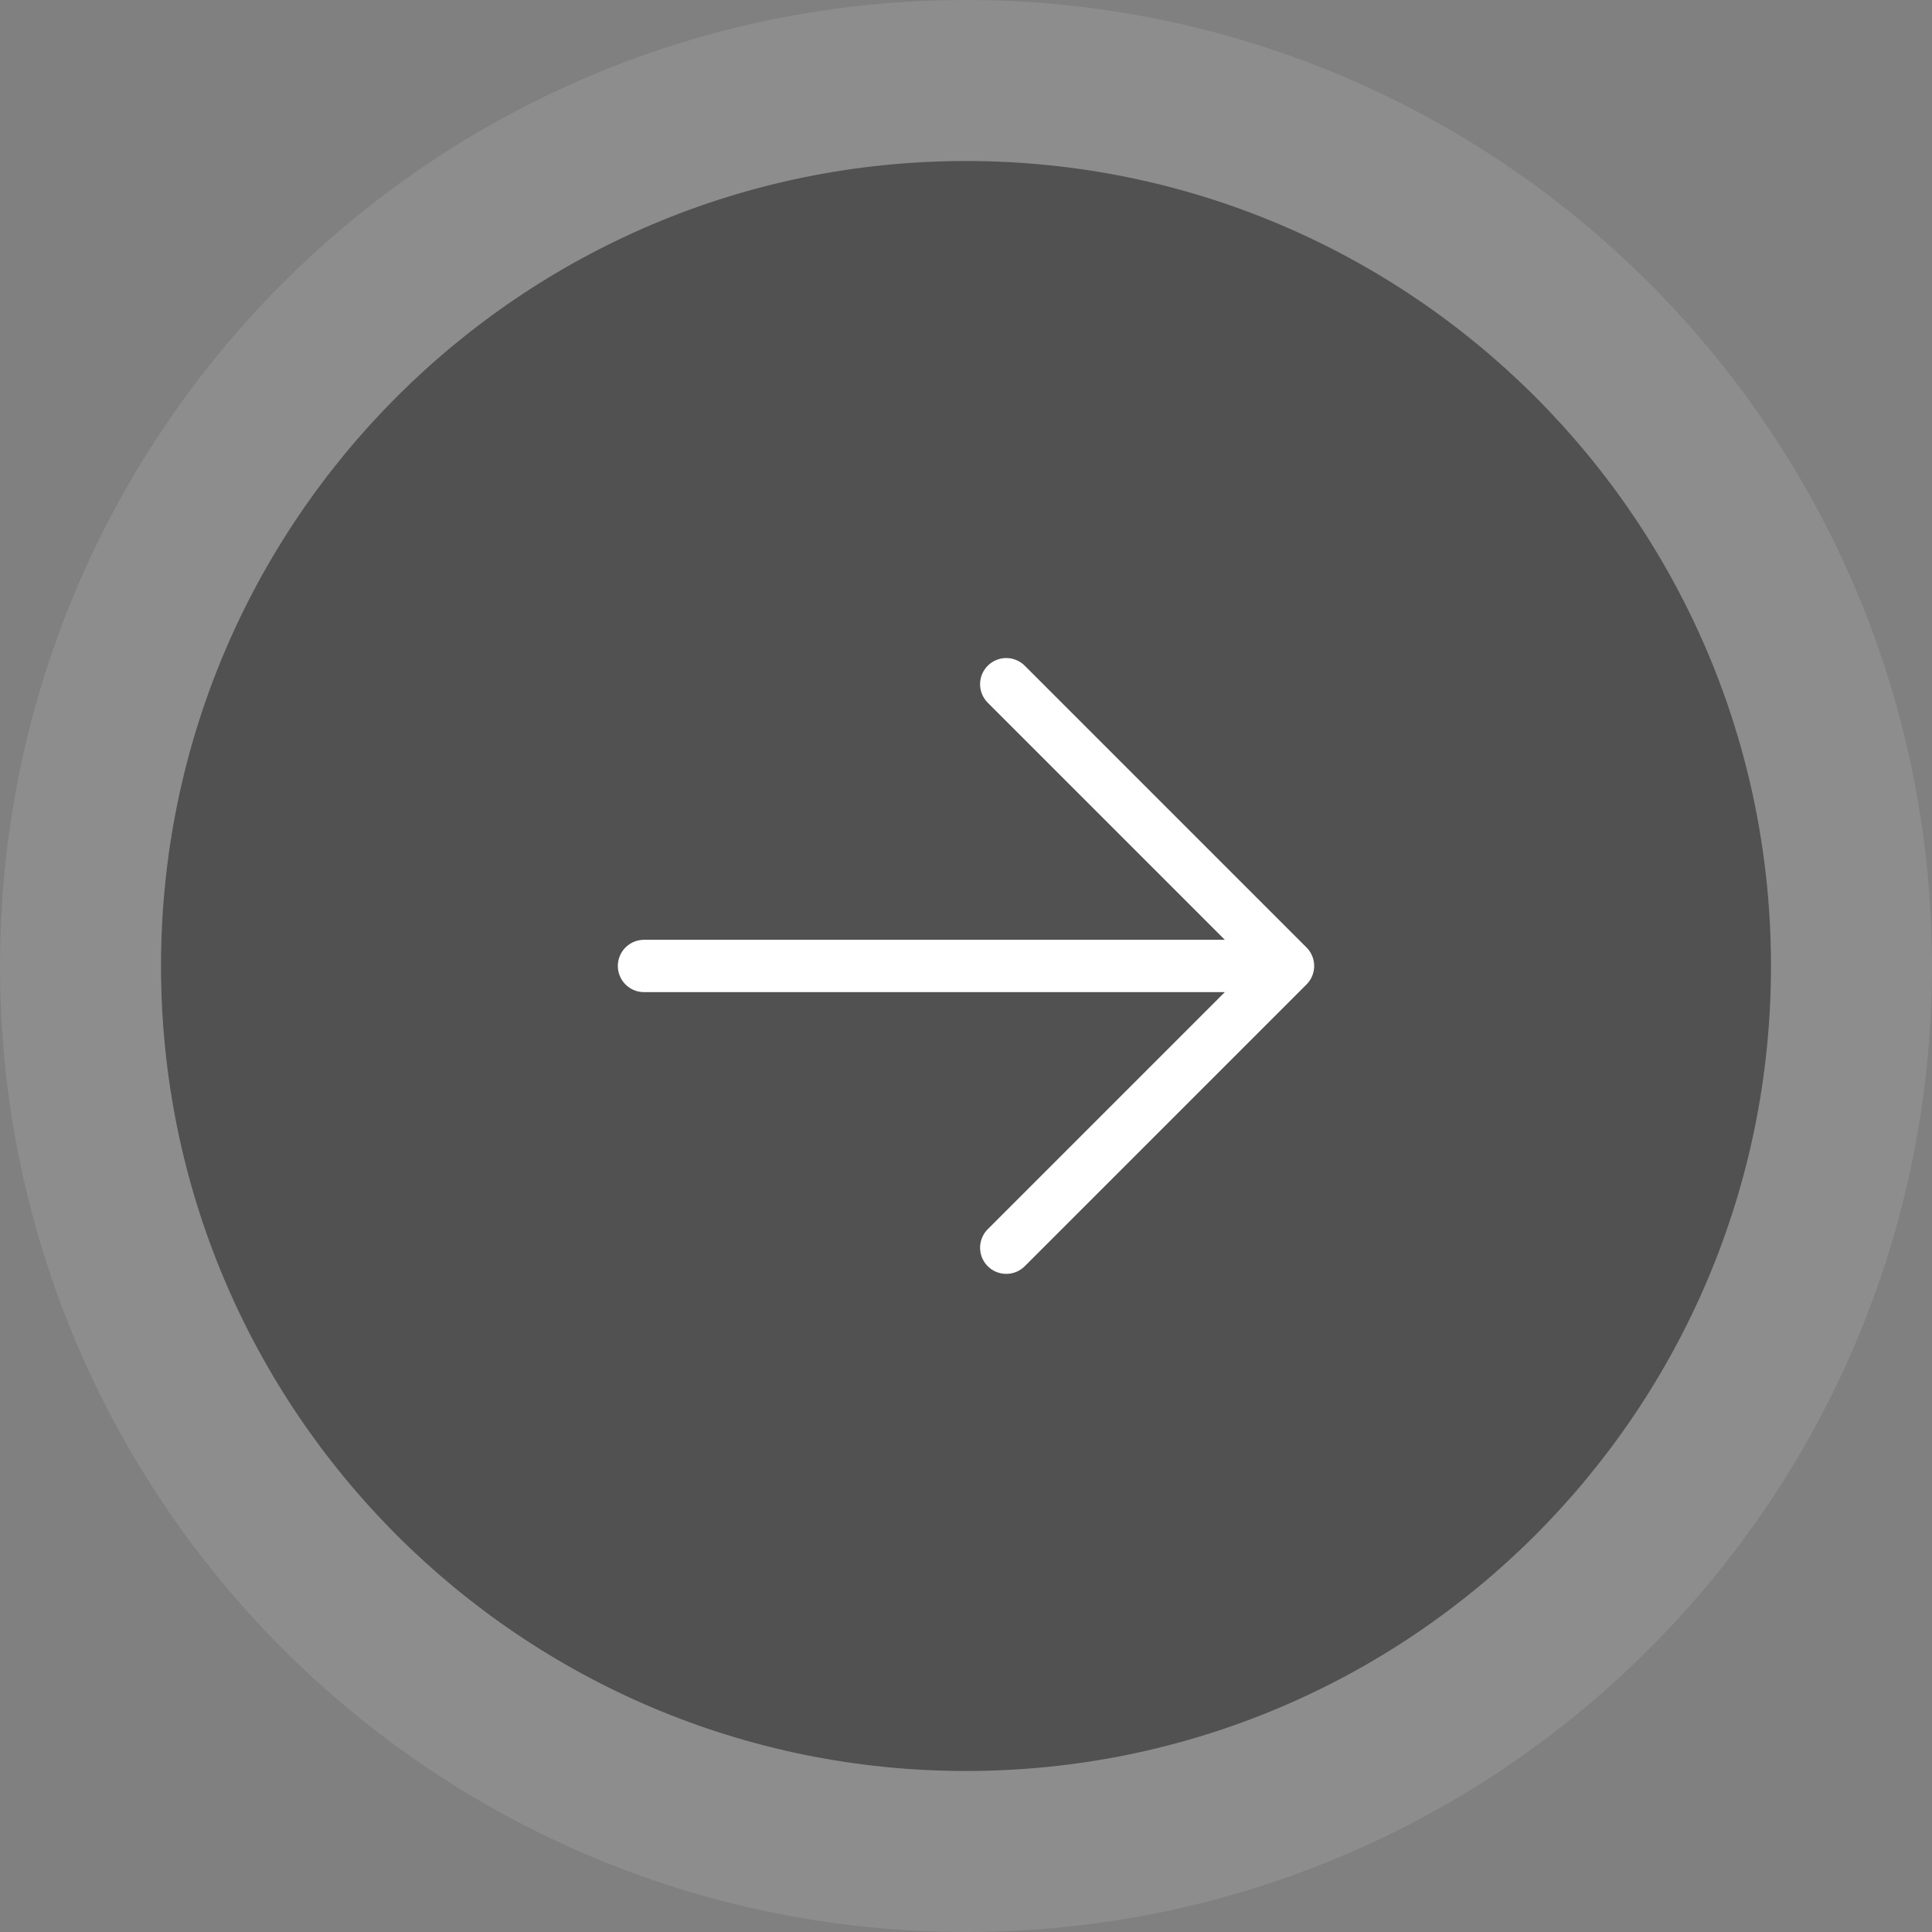
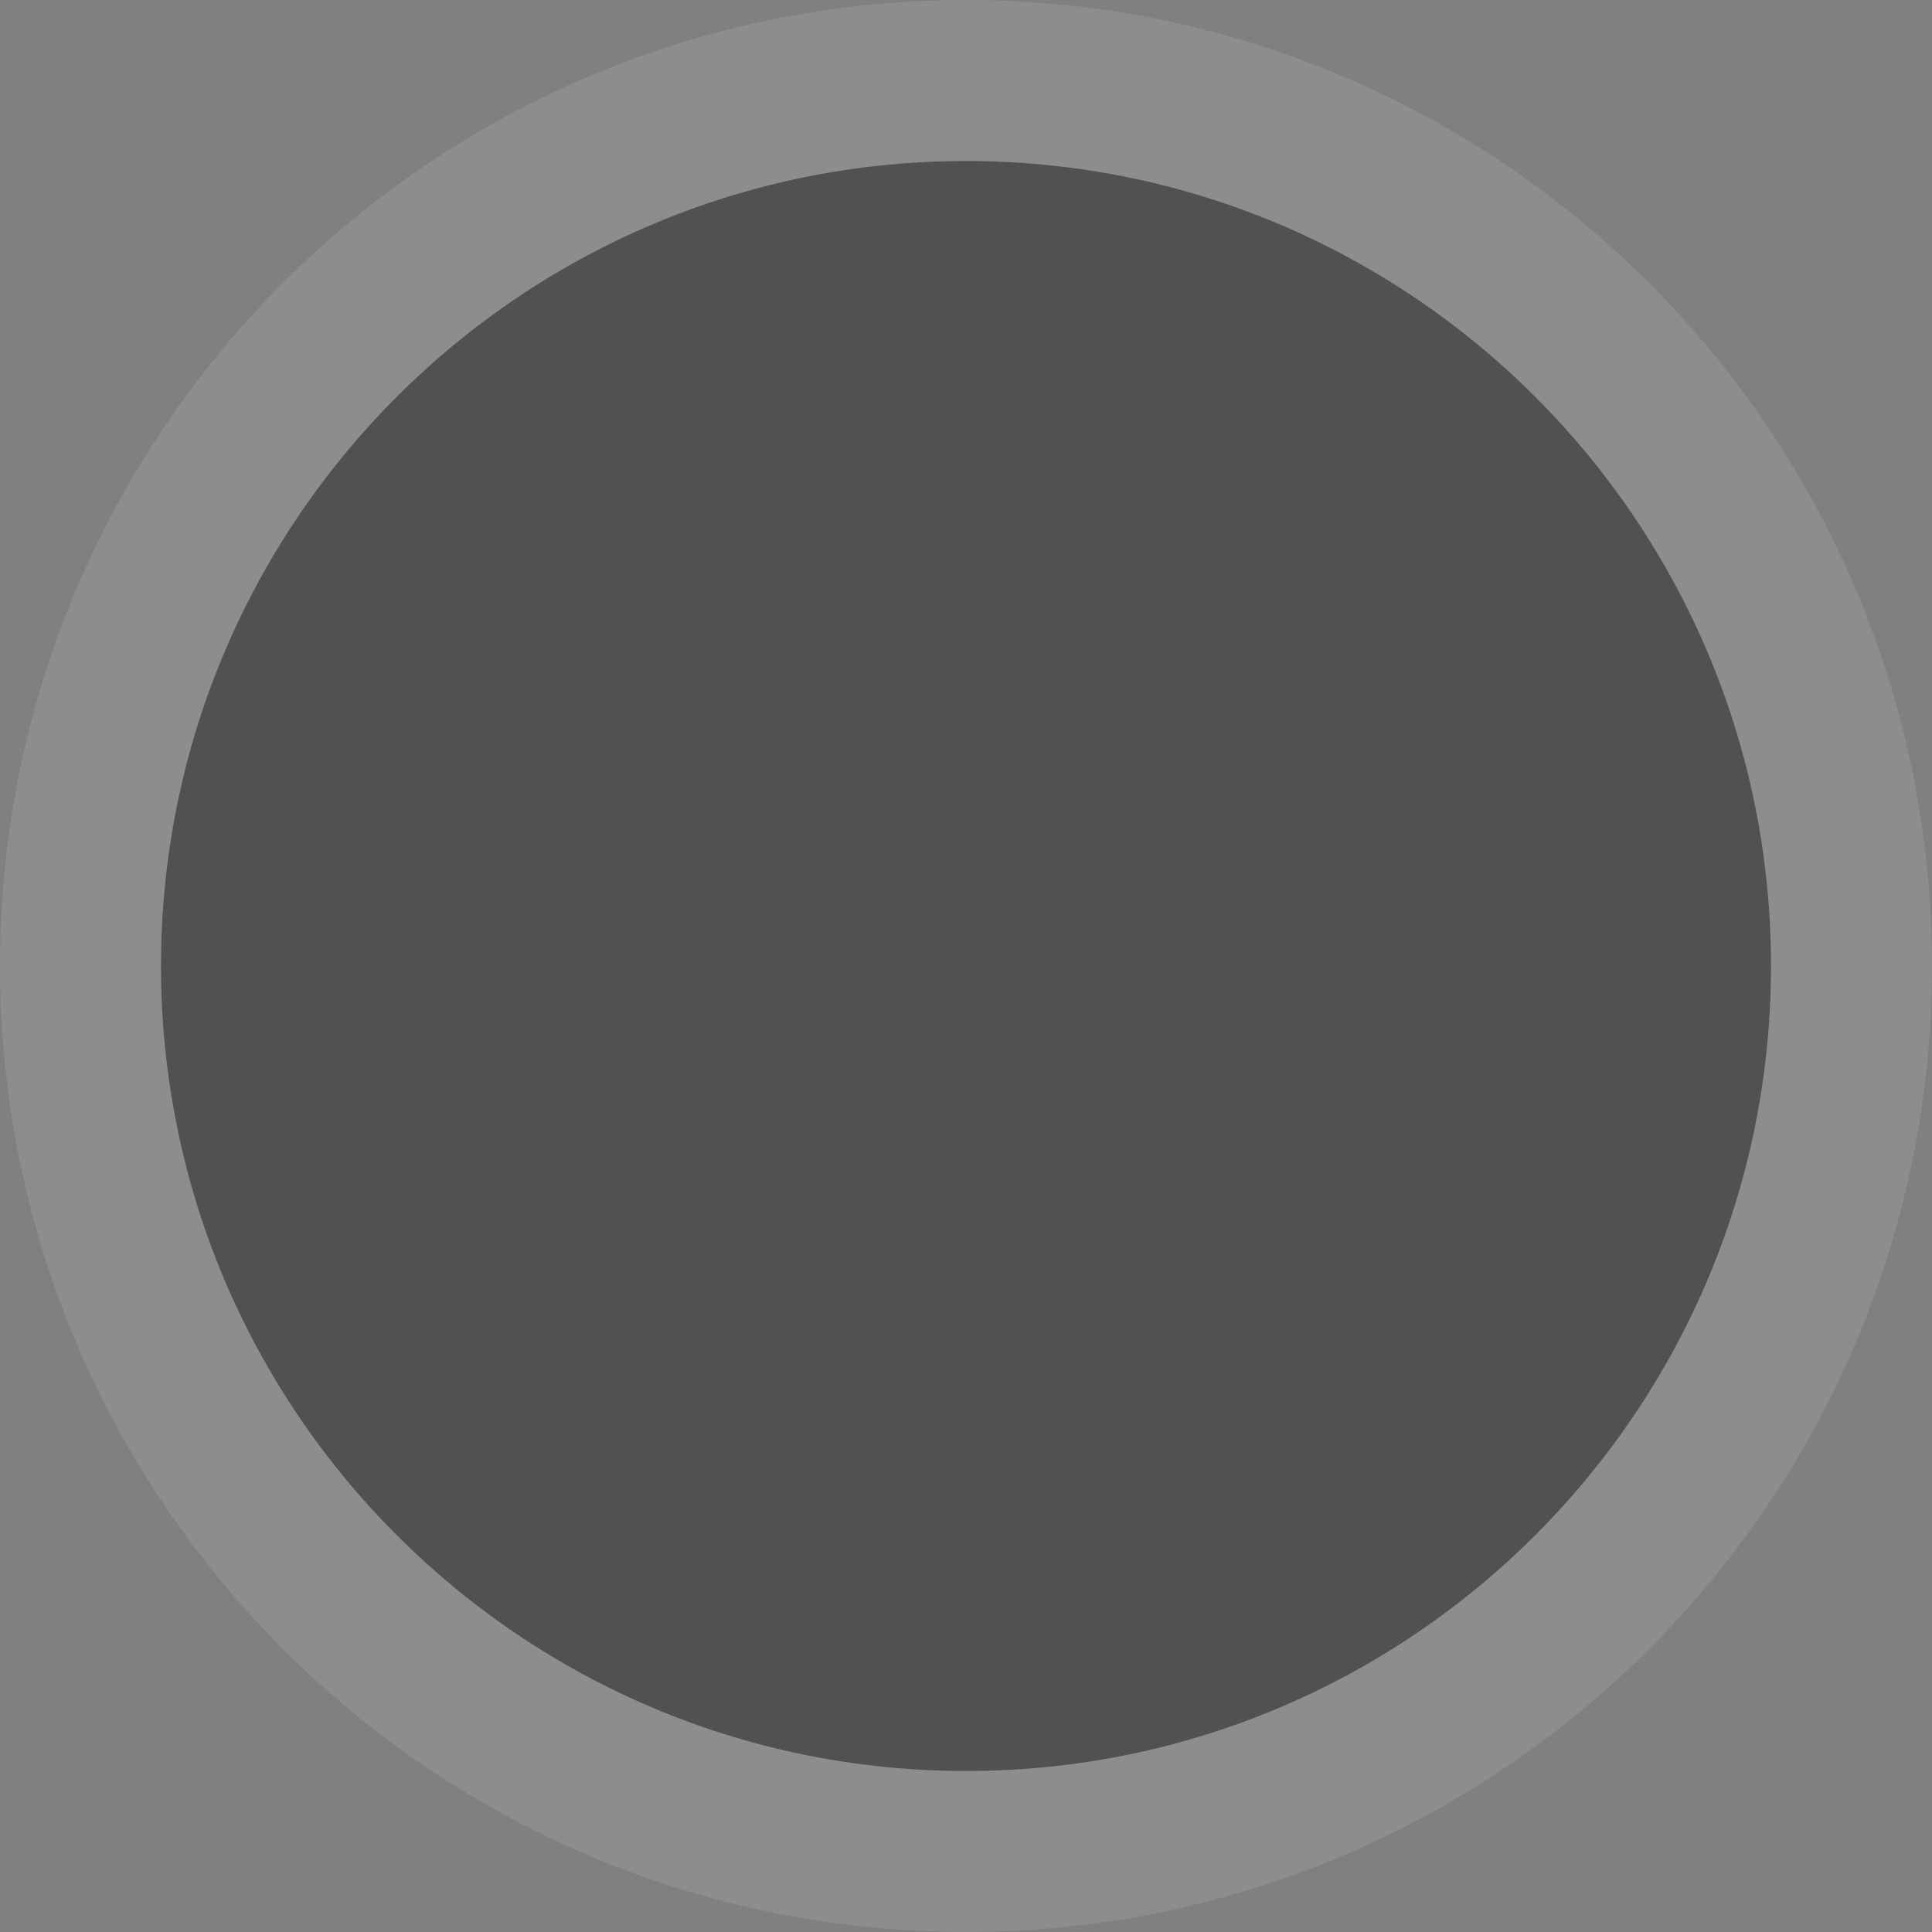
<svg xmlns="http://www.w3.org/2000/svg" width="48" height="48" viewBox="0 0 48 48" fill="none">
  <rect x="0" y="0" width="48" height="48" fill="#808080" stroke="none" />
  <g clip-path="url(#clip0_1383_11858)">
    <g opacity="0.5">
      <path d="M4 24C4 35.046 12.954 44 24 44C35.046 44 44 35.046 44 24C44 12.954 35.046 4 24 4C12.954 4 4 12.954 4 24Z" fill="#232121" />
      <path d="M46 24C46 36.15 36.15 46 24 46C11.85 46 2 36.15 2 24C2 11.85 11.85 2 24 2C36.15 2 46 11.85 46 24Z" stroke="white" stroke-opacity="0.2" stroke-width="4" stroke-linecap="round" stroke-linejoin="round" />
    </g>
-     <path d="M16 23.999L32 23.999M32 23.999L25 30.999M32 23.999L25 16.999" stroke="white" stroke-width="1.3" stroke-linecap="round" stroke-linejoin="round" />
  </g>
  <defs>
    <clipPath id="clip0_1383_11858">
      <rect width="48" height="48" fill="white" transform="translate(48 2.09815e-06) rotate(90)" />
    </clipPath>
  </defs>
</svg>